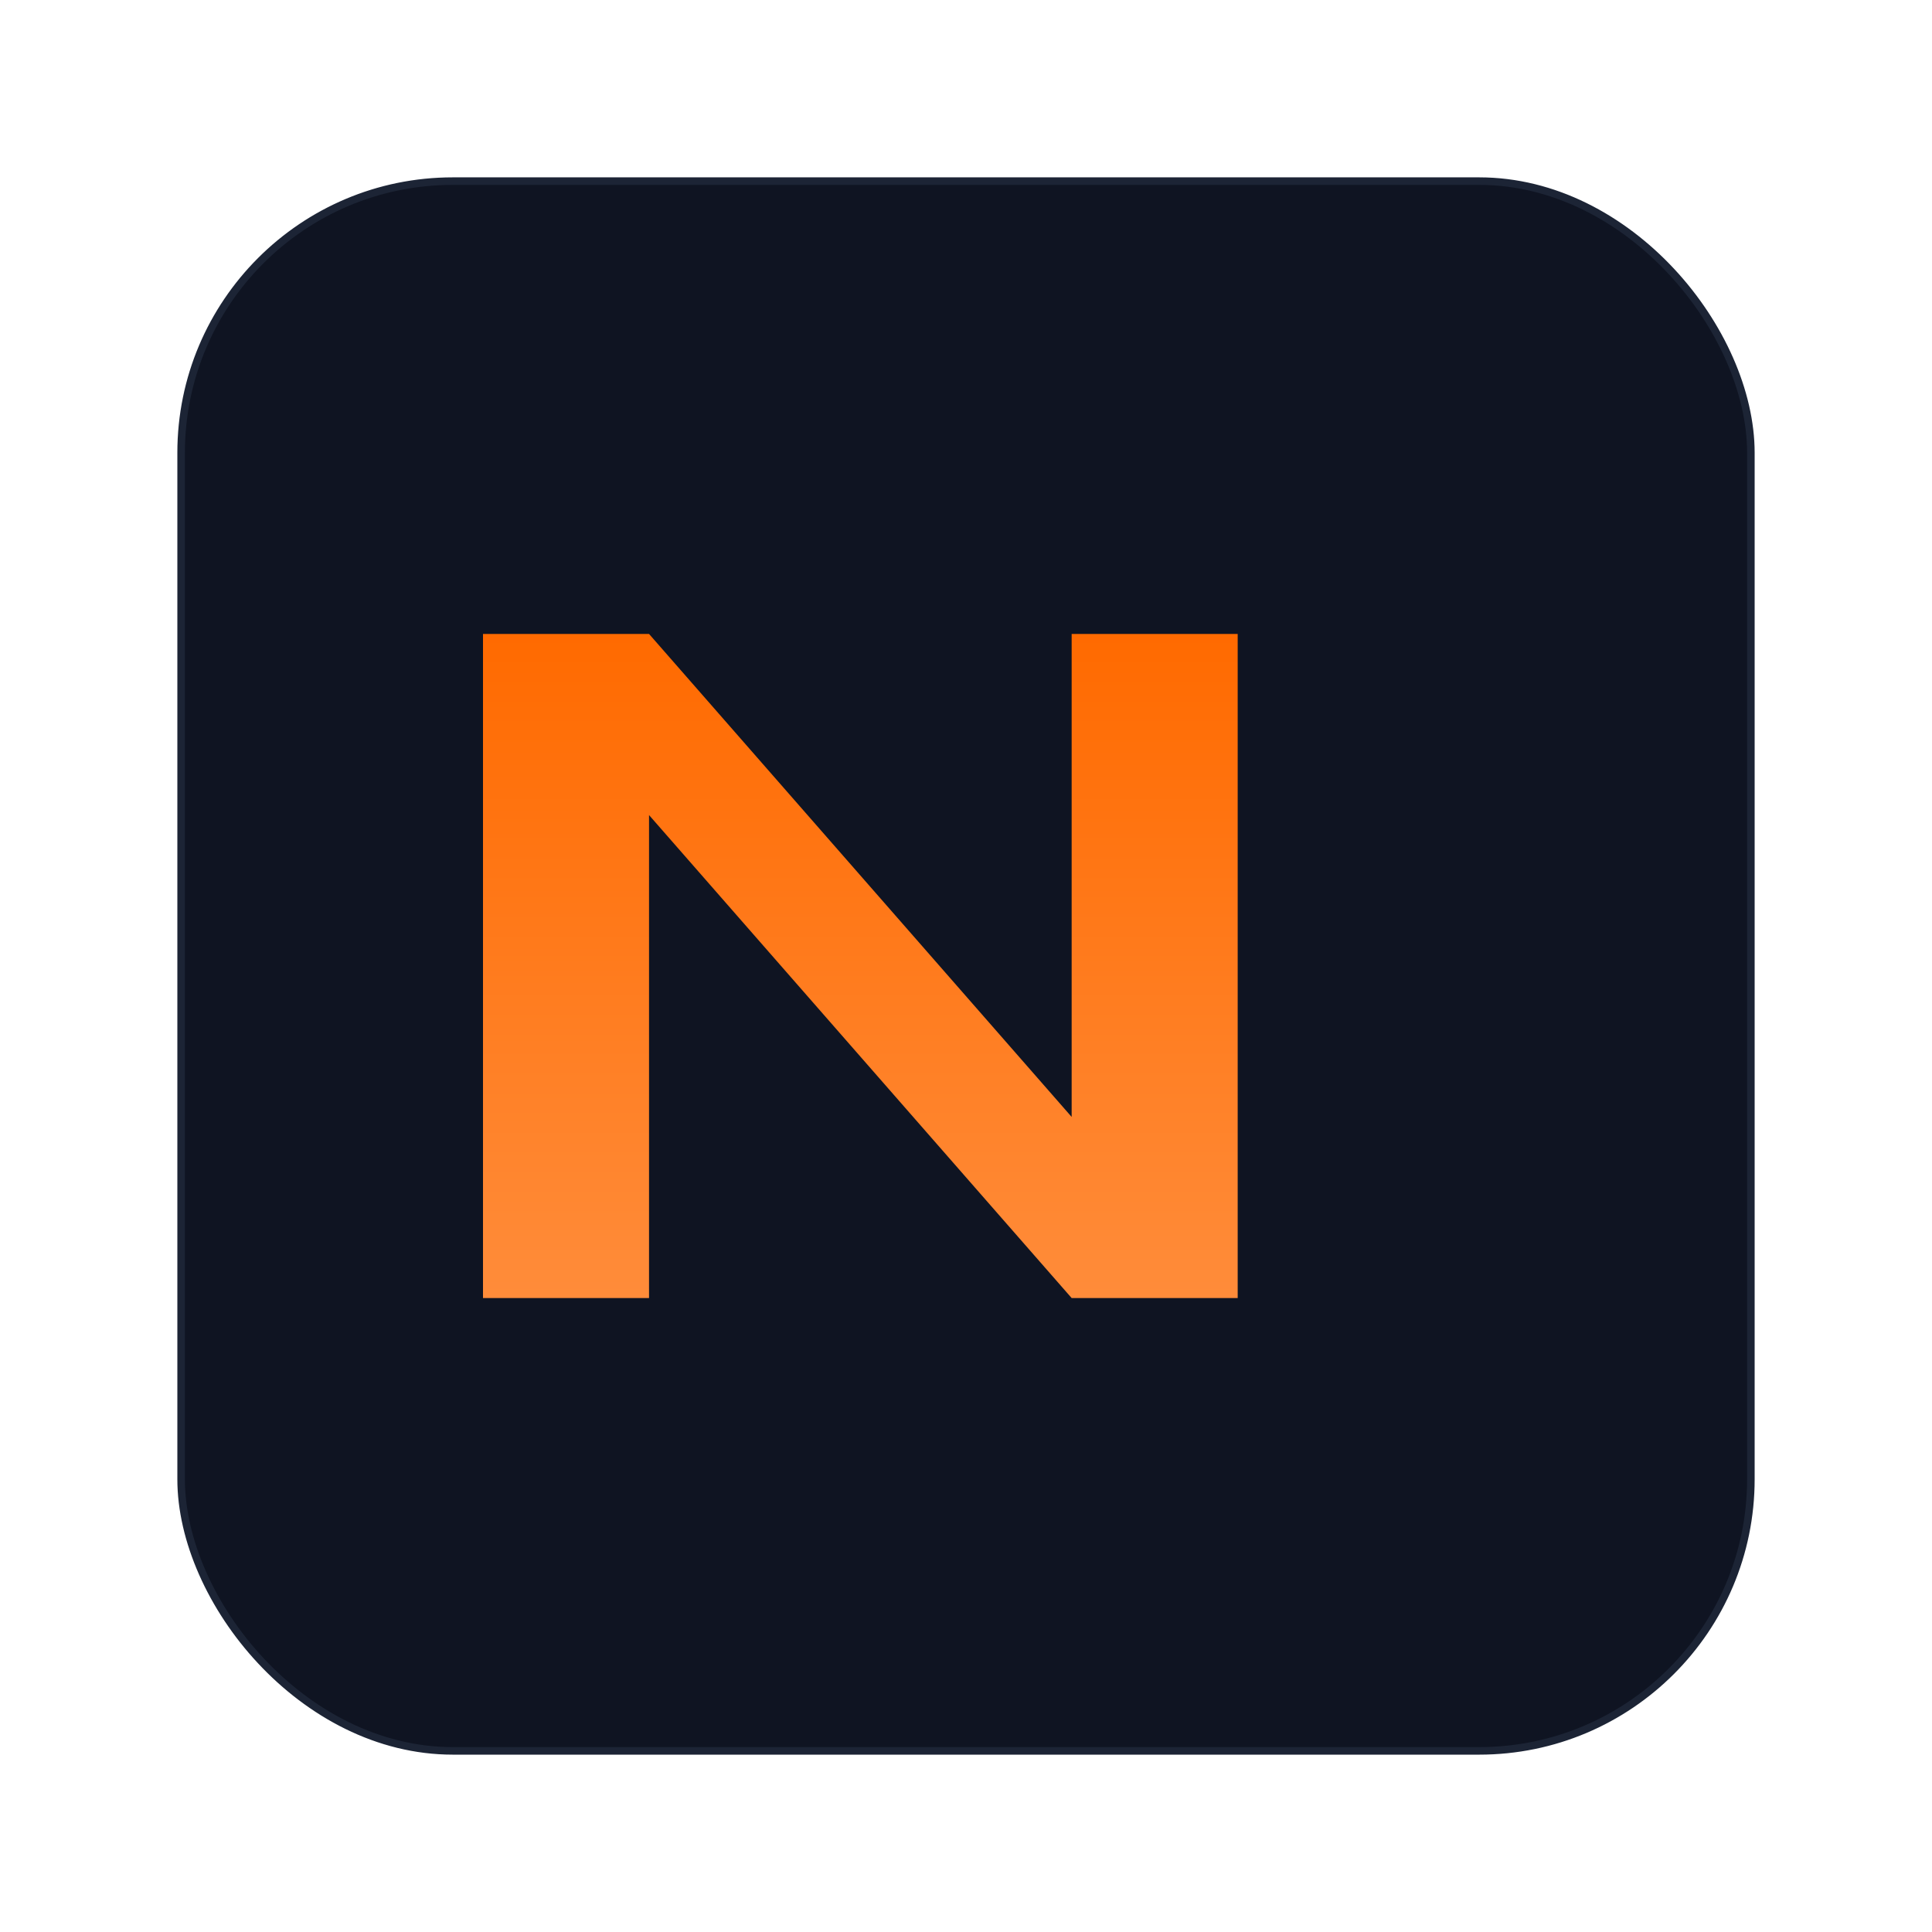
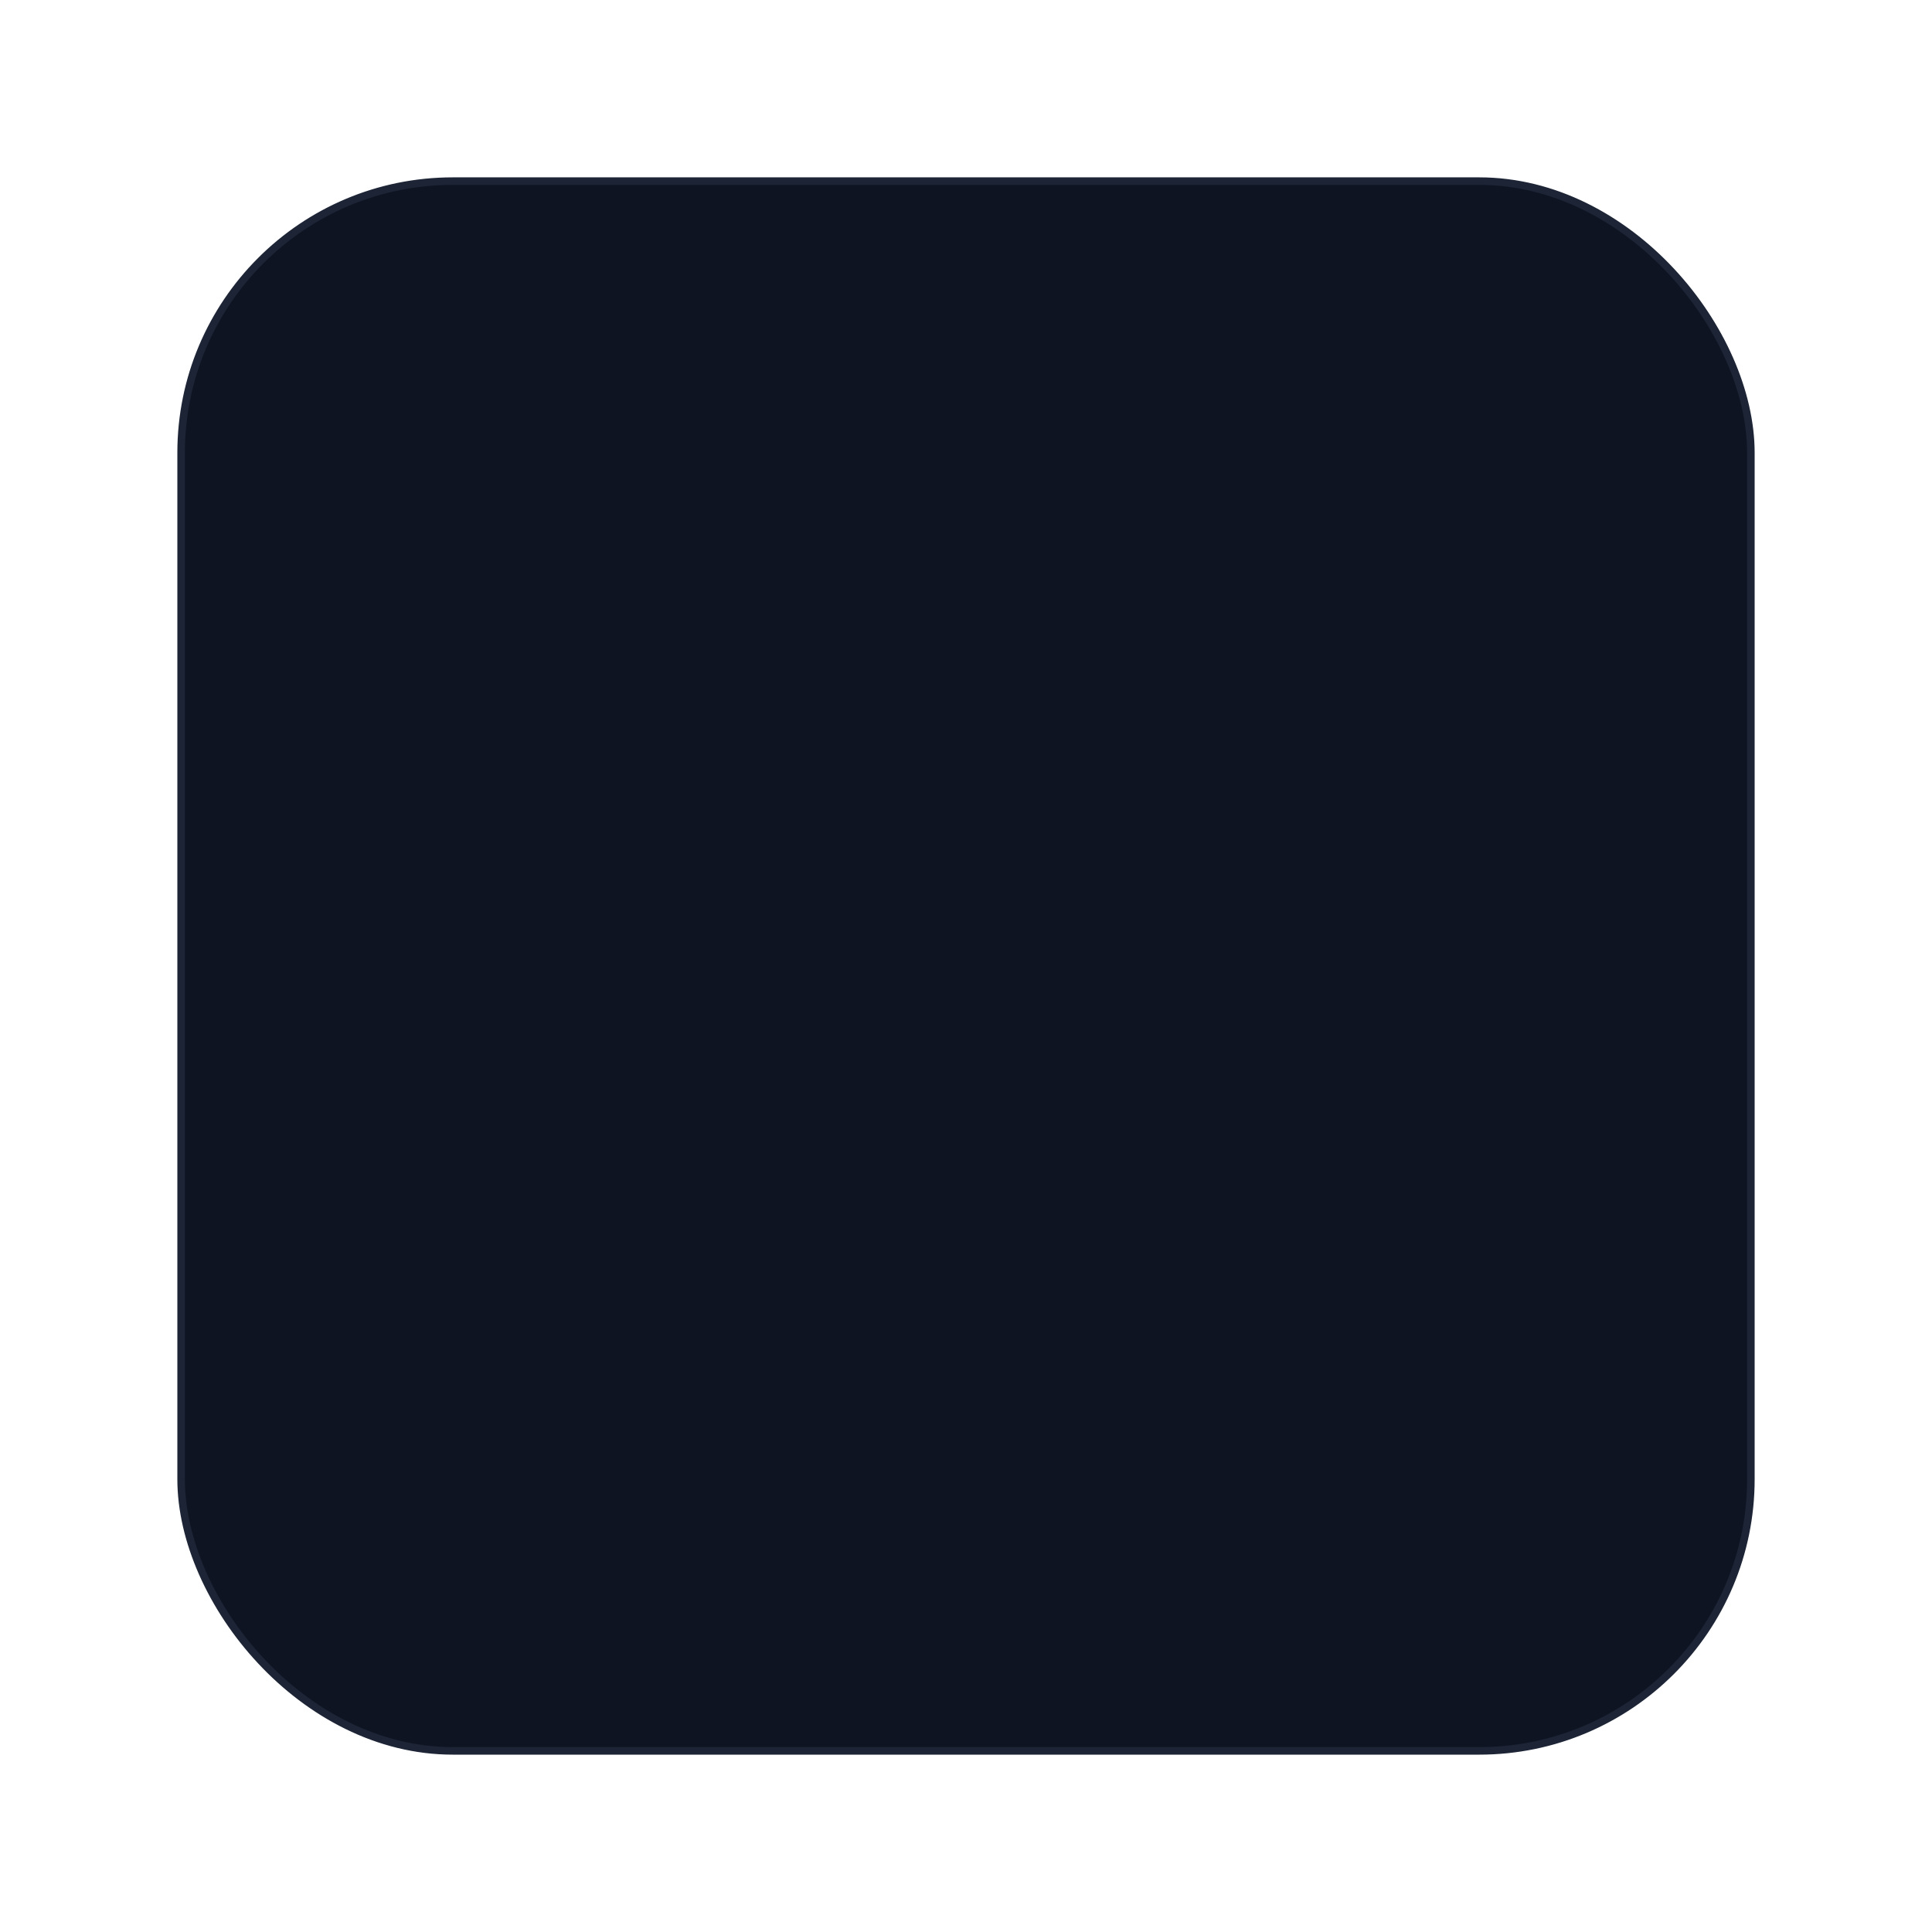
<svg xmlns="http://www.w3.org/2000/svg" width="256" height="256" viewBox="0 0 256 256" role="img" aria-label="NomadDOS logo">
  <defs>
    <linearGradient id="g" x1="0" x2="0" y1="0" y2="1">
      <stop offset="0%" stop-color="#ff6a00" />
      <stop offset="100%" stop-color="#ff8c3a" />
    </linearGradient>
    <filter id="s" x="-50%" y="-50%" width="200%" height="200%">
      <feDropShadow dx="0" dy="10" stdDeviation="12" flood-color="rgba(255,106,0,0.45)" />
    </filter>
  </defs>
  <rect x="24" y="24" width="208" height="208" rx="36" fill="#0f1422" stroke="#1c2435" />
  <g filter="url(#s)">
-     <path d="M64 172V84h22l56 64V84h22v88h-22l-56-64v64H64z" fill="url(#g)" />
-   </g>
+     </g>
</svg>